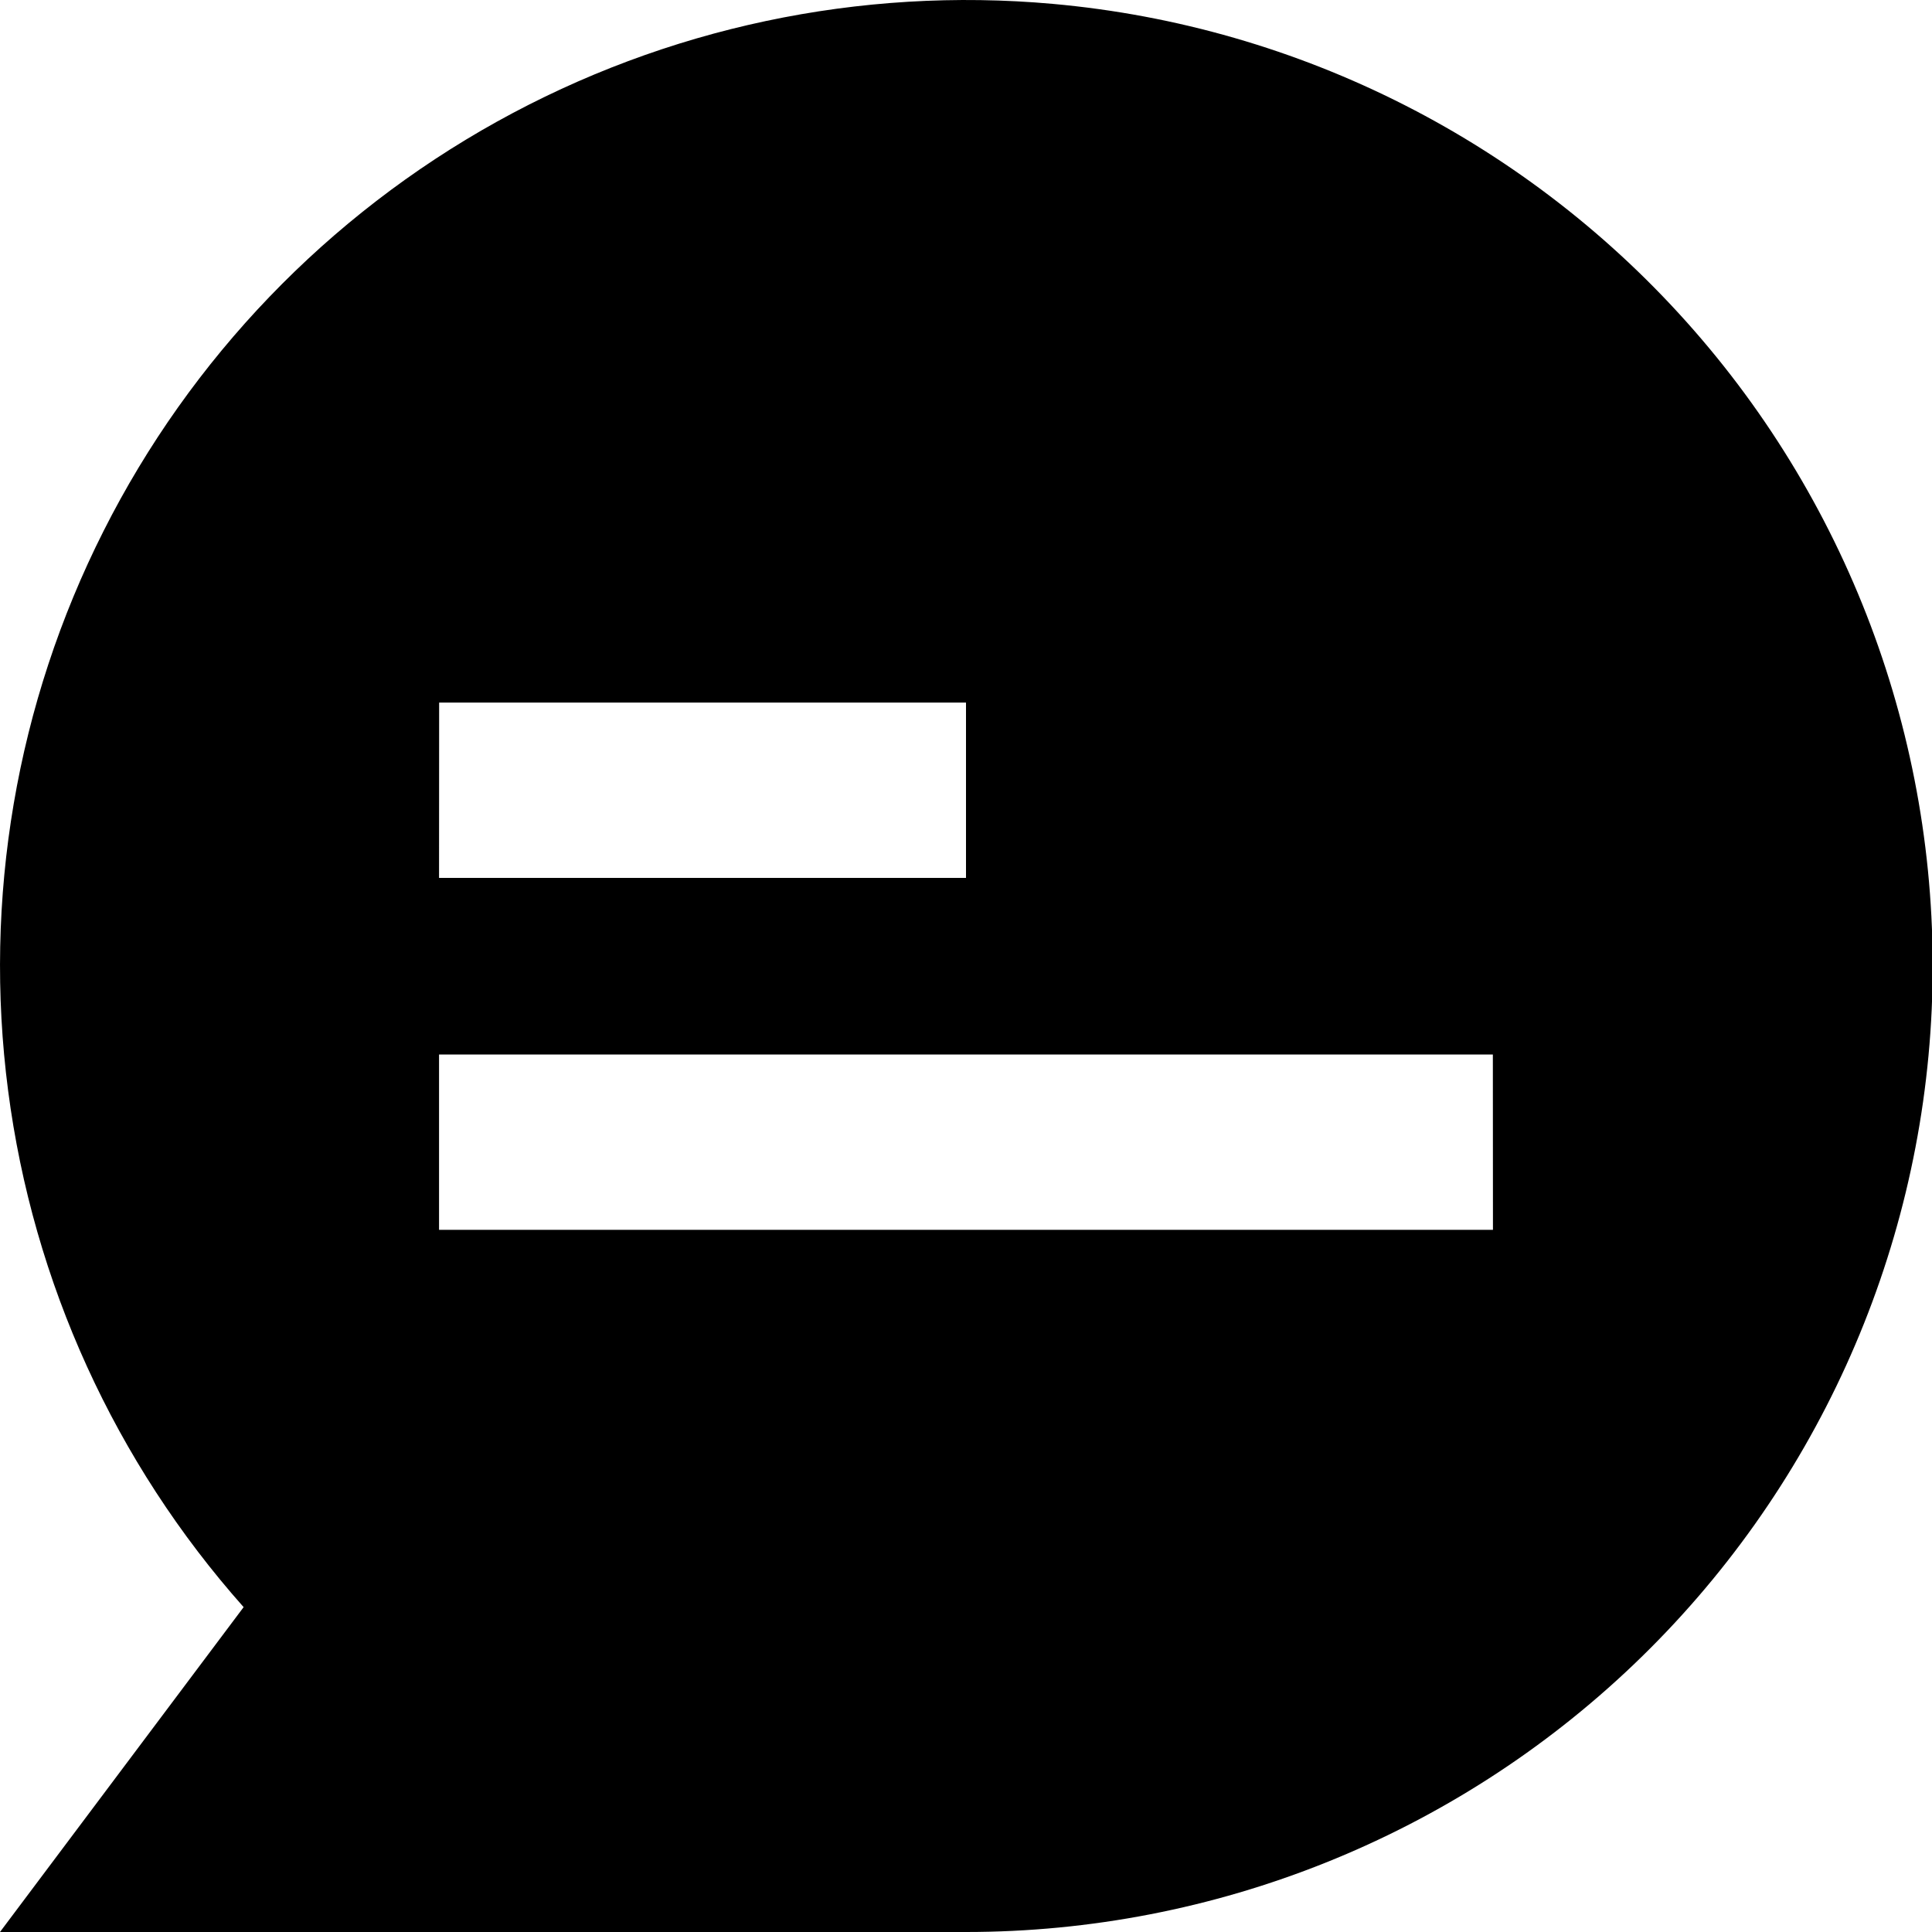
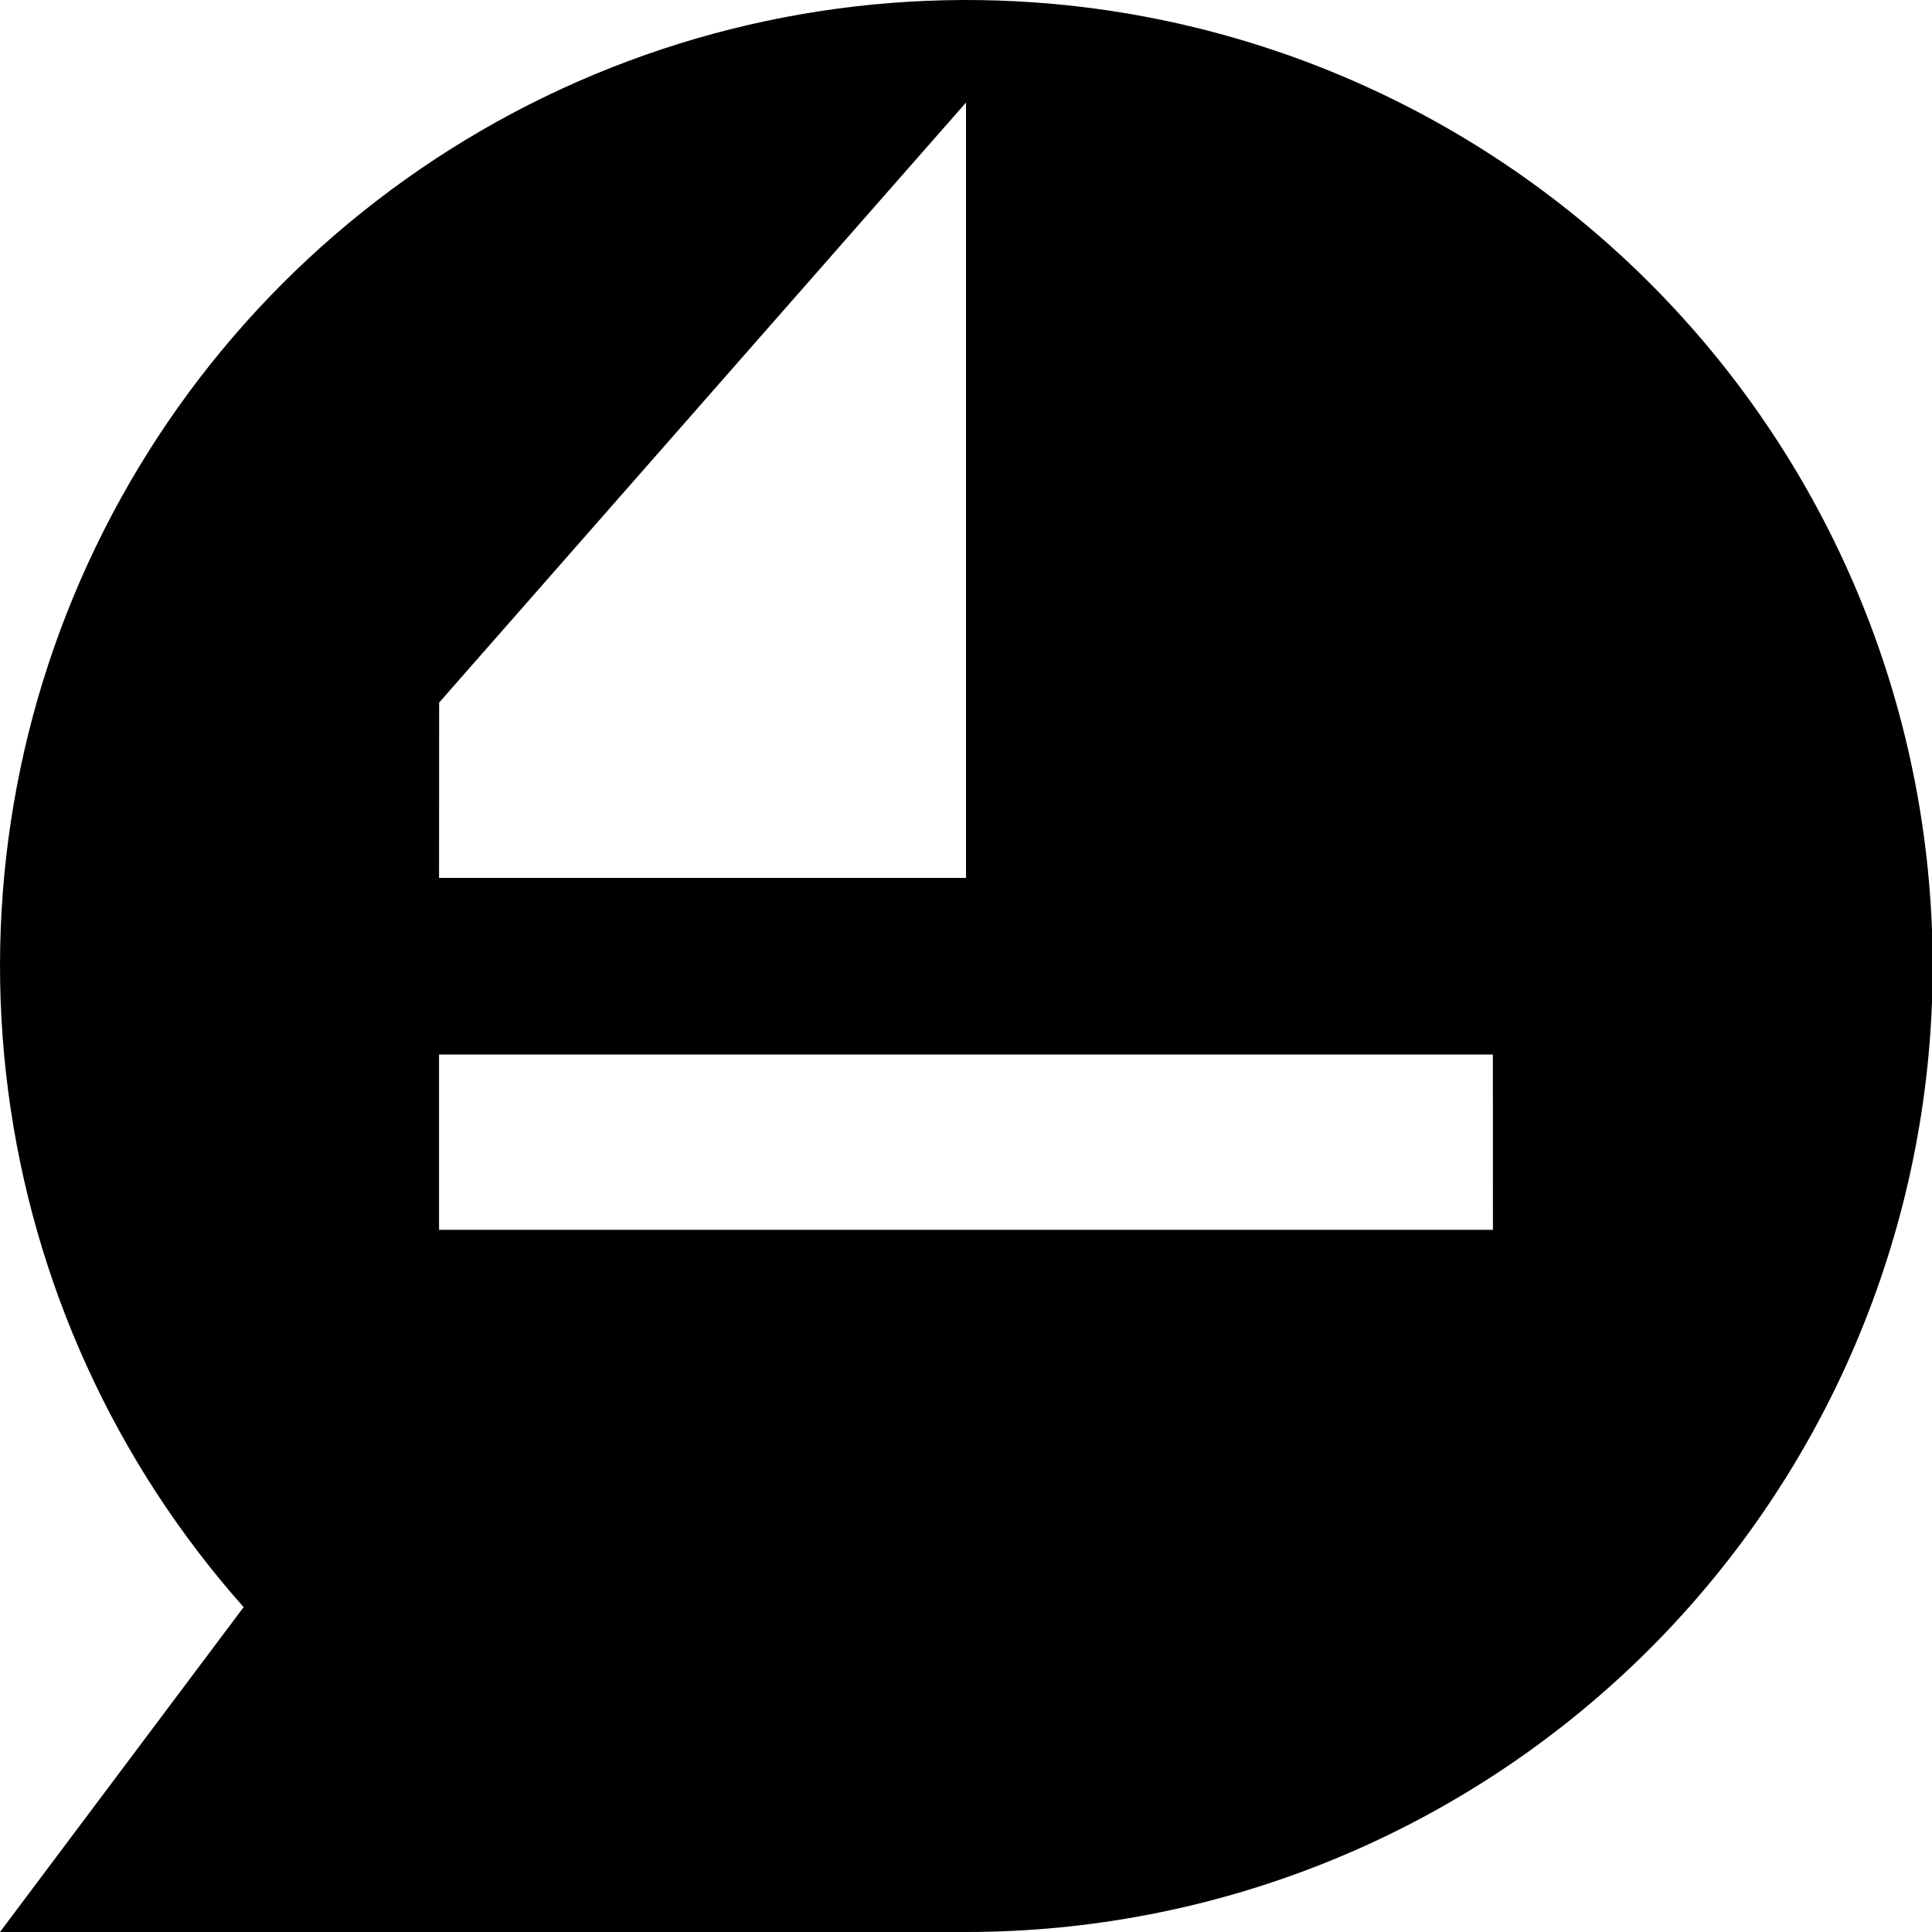
<svg xmlns="http://www.w3.org/2000/svg" fill="none" viewBox="0 0 20 20" height="20" width="20">
-   <path fill="black" d="M10.897 0.04C8.9 -0.139 6.897 0.286 5.145 1.259C3.393 2.232 1.974 3.709 1.072 5.497C0.169 7.285 -0.175 9.303 0.084 11.29C0.342 13.276 1.191 15.139 2.522 16.637L0 20H10C12.576 20 15.053 19.007 16.915 17.228C18.777 15.449 19.881 13.02 19.997 10.448C20.112 7.876 19.231 5.358 17.536 3.42C15.841 1.481 13.462 0.27 10.897 0.04ZM4.546 7.273H10V9.088H4.545L4.546 7.273ZM15.455 12.731H4.545V10.916H15.454L15.455 12.731Z" />
+   <path fill="black" d="M10.897 0.04C8.9 -0.139 6.897 0.286 5.145 1.259C3.393 2.232 1.974 3.709 1.072 5.497C0.169 7.285 -0.175 9.303 0.084 11.29C0.342 13.276 1.191 15.139 2.522 16.637L0 20H10C12.576 20 15.053 19.007 16.915 17.228C18.777 15.449 19.881 13.02 19.997 10.448C20.112 7.876 19.231 5.358 17.536 3.42C15.841 1.481 13.462 0.27 10.897 0.04ZH10V9.088H4.545L4.546 7.273ZM15.455 12.731H4.545V10.916H15.454L15.455 12.731Z" />
</svg>